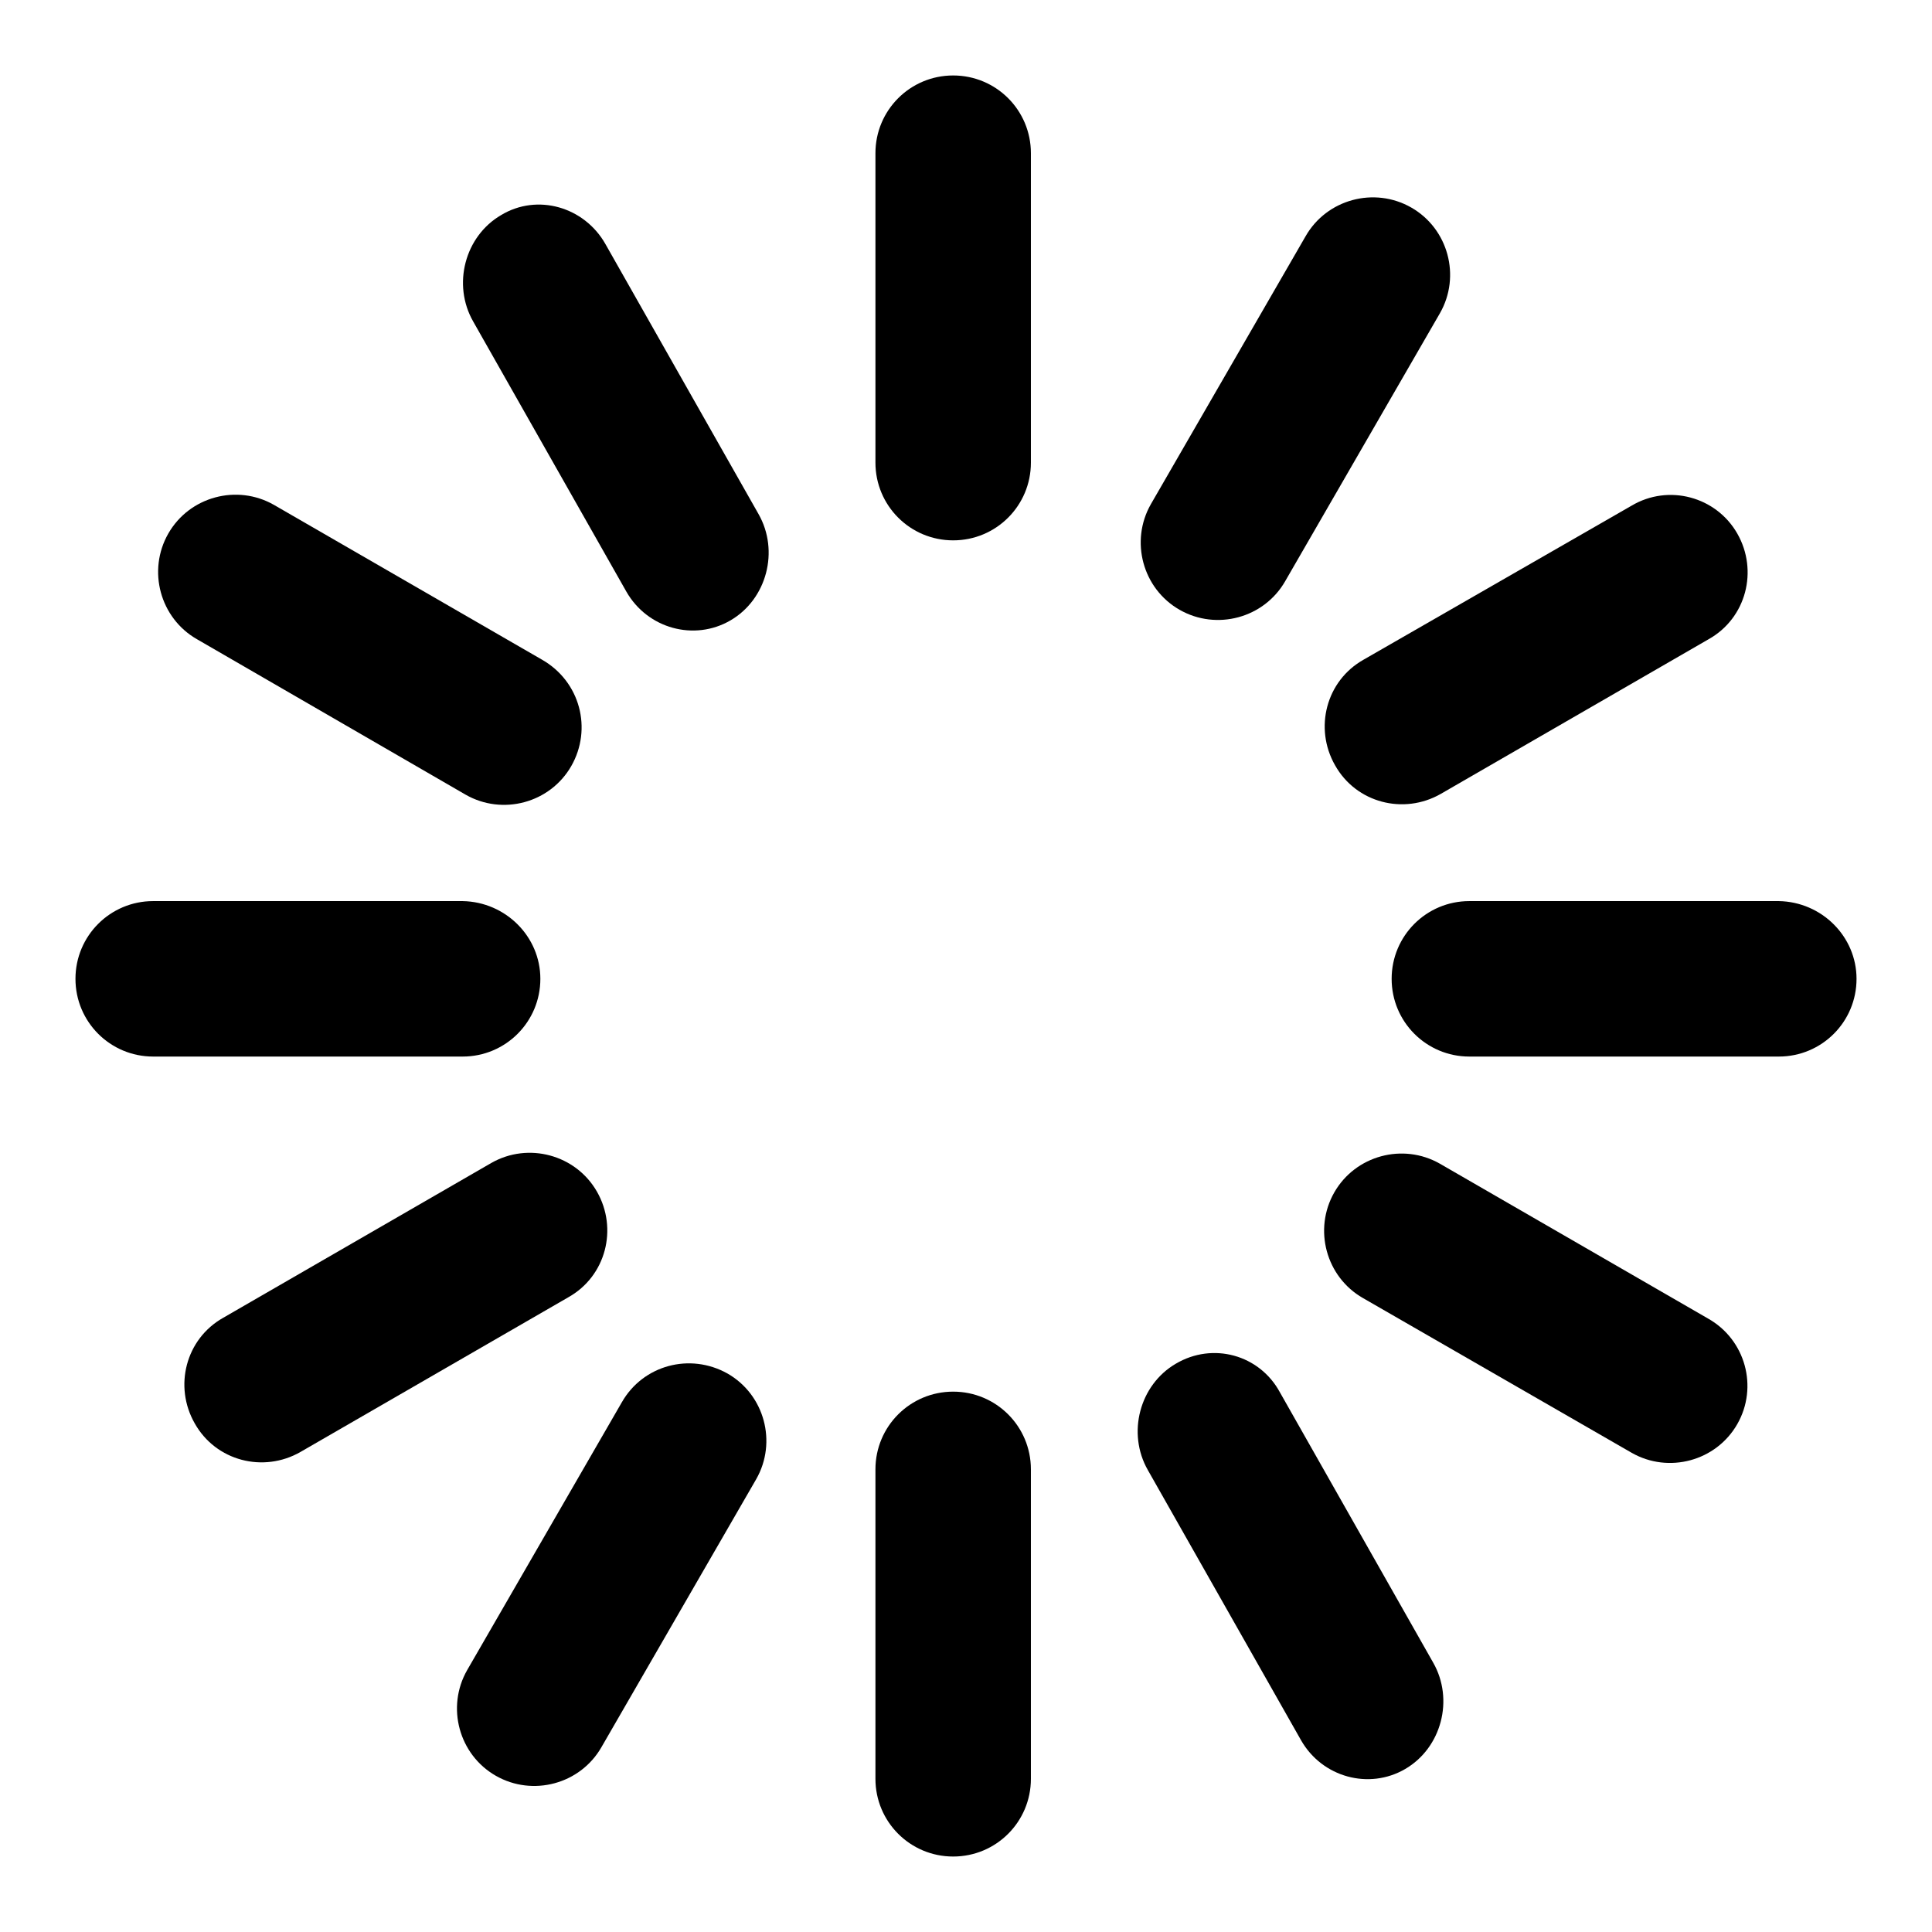
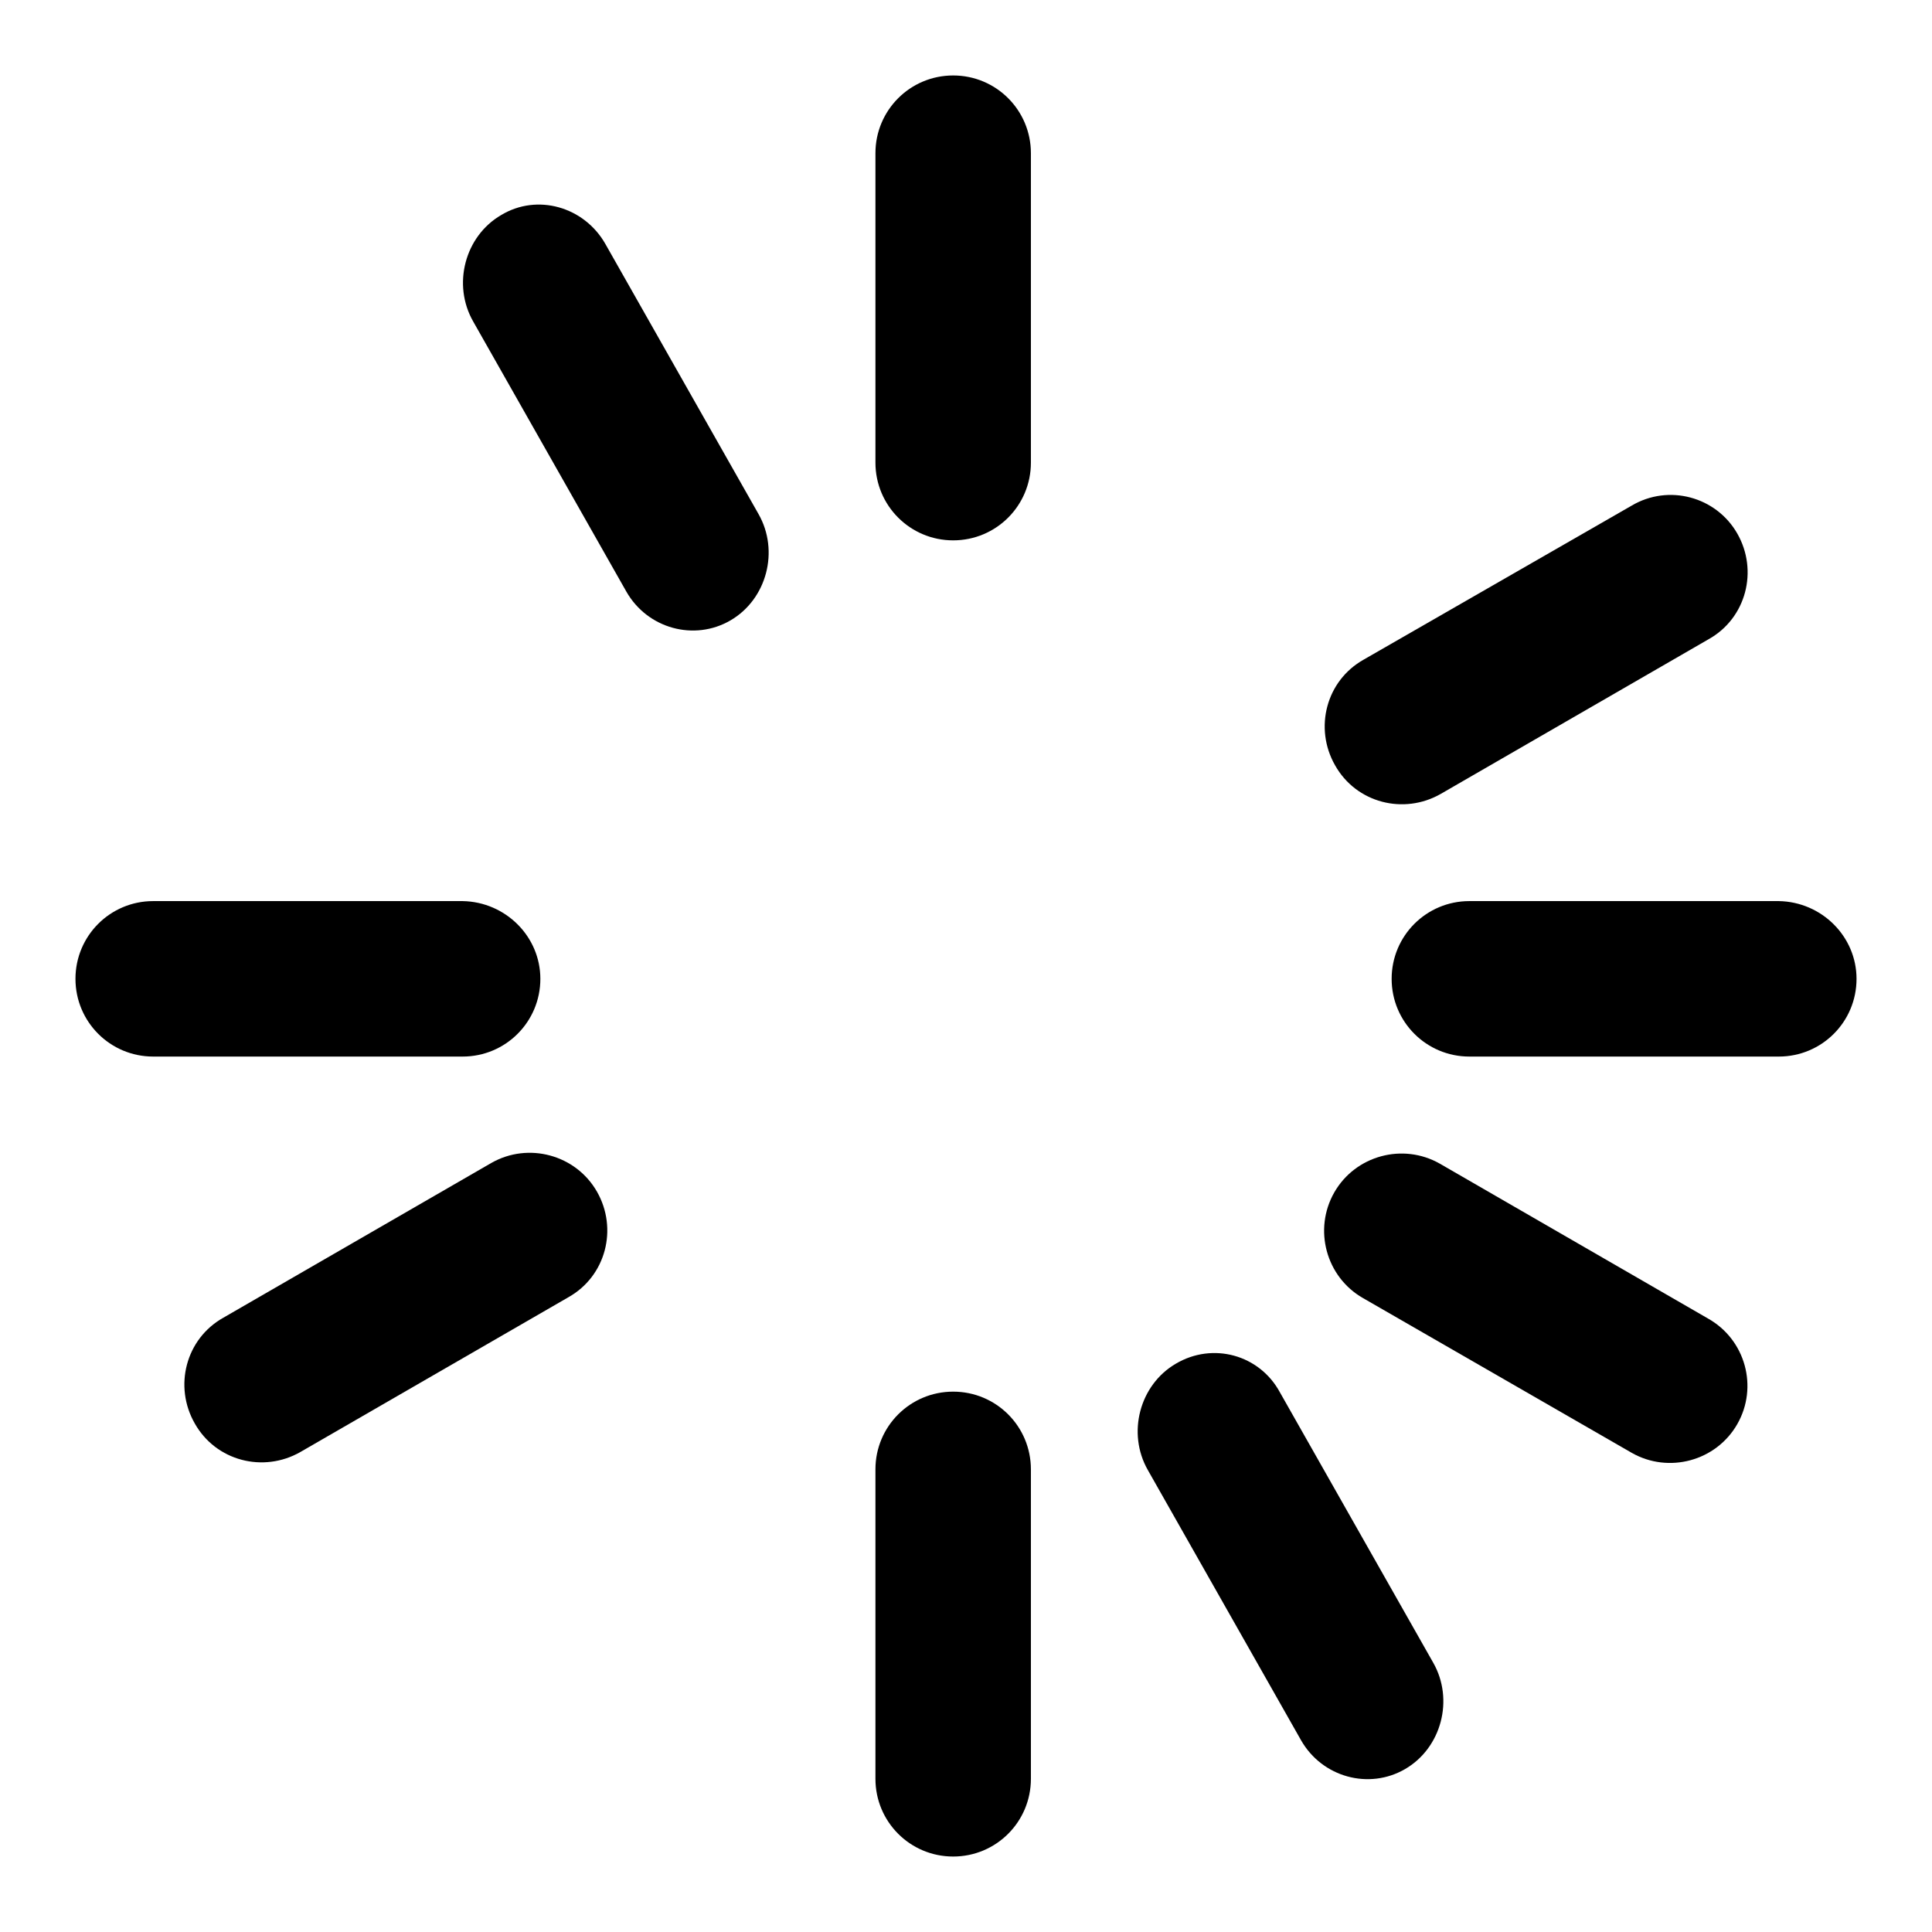
<svg xmlns="http://www.w3.org/2000/svg" version="1.1" x="0px" y="0px" viewBox="0 0 256 256" enable-background="new 0 0 256 256" xml:space="preserve">
  <g>
    <g>
-       <path fill="#000000" d="M126.3,184.4c5.7,0,10.3,4.6,10.3,10.3v41c0,5.7-4.6,10.3-10.3,10.3c-5.7,0-10.3-4.6-10.3-10.3v-41C116,189,120.6,184.4,126.3,184.4z" />
+       <path fill="#000000" d="M126.3,184.4c5.7,0,10.3,4.6,10.3,10.3v41c0,5.7-4.6,10.3-10.3,10.3c-5.7,0-10.3-4.6-10.3-10.3v-41C116,189,120.6,184.4,126.3,184.4" />
      <path fill="#000000" d="M126.3,10c5.7,0,10.3,4.6,10.3,10.3v41c0,5.7-4.6,10.3-10.3,10.3c-5.7,0-10.3-4.6-10.3-10.3v-41C116,14.6,120.6,10,126.3,10z" />
      <path fill="#000000" d="M71.6,129.7c0,5.7-4.6,10.3-10.3,10.3H20.3c-5.7,0-10.3-4.6-10.3-10.3c0-5.7,4.6-10.3,10.3-10.3h41C67,119.5,71.6,124.1,71.6,129.7z" />
      <path fill="#000000" d="M246,129.7c0,5.7-4.6,10.3-10.3,10.3h-41c-5.7,0-10.3-4.6-10.3-10.3c0-5.7,4.6-10.3,10.3-10.3h41C241.4,119.5,246,124.1,246,129.7z" />
-       <path fill="#000000" d="M75.7,101.5c-2.8,4.9-9.1,6.6-14,3.8L26.1,84.7c-4.9-2.8-6.6-9.1-3.8-14c2.8-4.9,9.1-6.6,14-3.8l35.5,20.5C76.9,90.3,78.5,96.6,75.7,101.5z" />
      <path fill="#000000" d="M230.2,188.7c-2.8,4.9-9.1,6.6-14,3.8L180.6,172c-4.9-2.8-6.6-9.1-3.8-14c2.8-4.9,9.1-6.6,14-3.8l35.5,20.5C231.3,177.5,233,183.8,230.2,188.7z" />
      <path fill="#000000" d="M79.1,157.9c2.8,4.9,1.2,11.2-3.8,14l-35.5,20.5c-4.9,2.8-11.2,1.2-14-3.8c-2.8-4.9-1.2-11.2,3.8-14l35.5-20.5C70,151.3,76.3,153,79.1,157.9z" />
      <path fill="#000000" d="M230.2,70.7c2.8,4.9,1.2,11.2-3.8,14l-35.5,20.5c-4.9,2.8-11.2,1.2-14-3.8c-2.8-4.9-1.2-11.2,3.8-14L216.2,67C221.1,64.1,227.4,65.8,230.2,70.7z" />
-       <path fill="#000000" d="M96.4,182c4.9,2.8,6.6,9.1,3.8,14l-20.5,35.5c-2.8,4.9-9.1,6.6-14,3.8c-4.9-2.8-6.6-9.1-3.8-14l20.5-35.5C85.2,180.9,91.4,179.2,96.4,182z" />
-       <path fill="#000000" d="M187,27.5c4.9,2.8,6.6,9.1,3.8,14l-20.5,35.5c-2.8,4.9-9.1,6.6-14,3.8c-4.9-2.8-6.6-9.1-3.8-14L173,31.3C175.8,26.4,182.1,24.7,187,27.5z" />
      <path fill="#000000" d="M155.8,180.7c-4.8,2.8-6.5,9.2-3.7,14.1l20.3,35.8c2.8,4.9,9,6.6,13.8,3.8c4.8-2.8,6.5-9.2,3.7-14.1l-20.3-35.8C166.9,179.5,160.7,177.8,155.8,180.7z" />
      <path fill="#000000" d="M66.4,28.5c-4.8,2.8-6.5,9.2-3.7,14.1l20.3,35.8c2.8,4.9,9,6.6,13.8,3.8c4.8-2.8,6.5-9.2,3.7-14.1L80.2,32.3C77.4,27.4,71.2,25.6,66.4,28.5z" />
    </g>
  </g>
</svg>